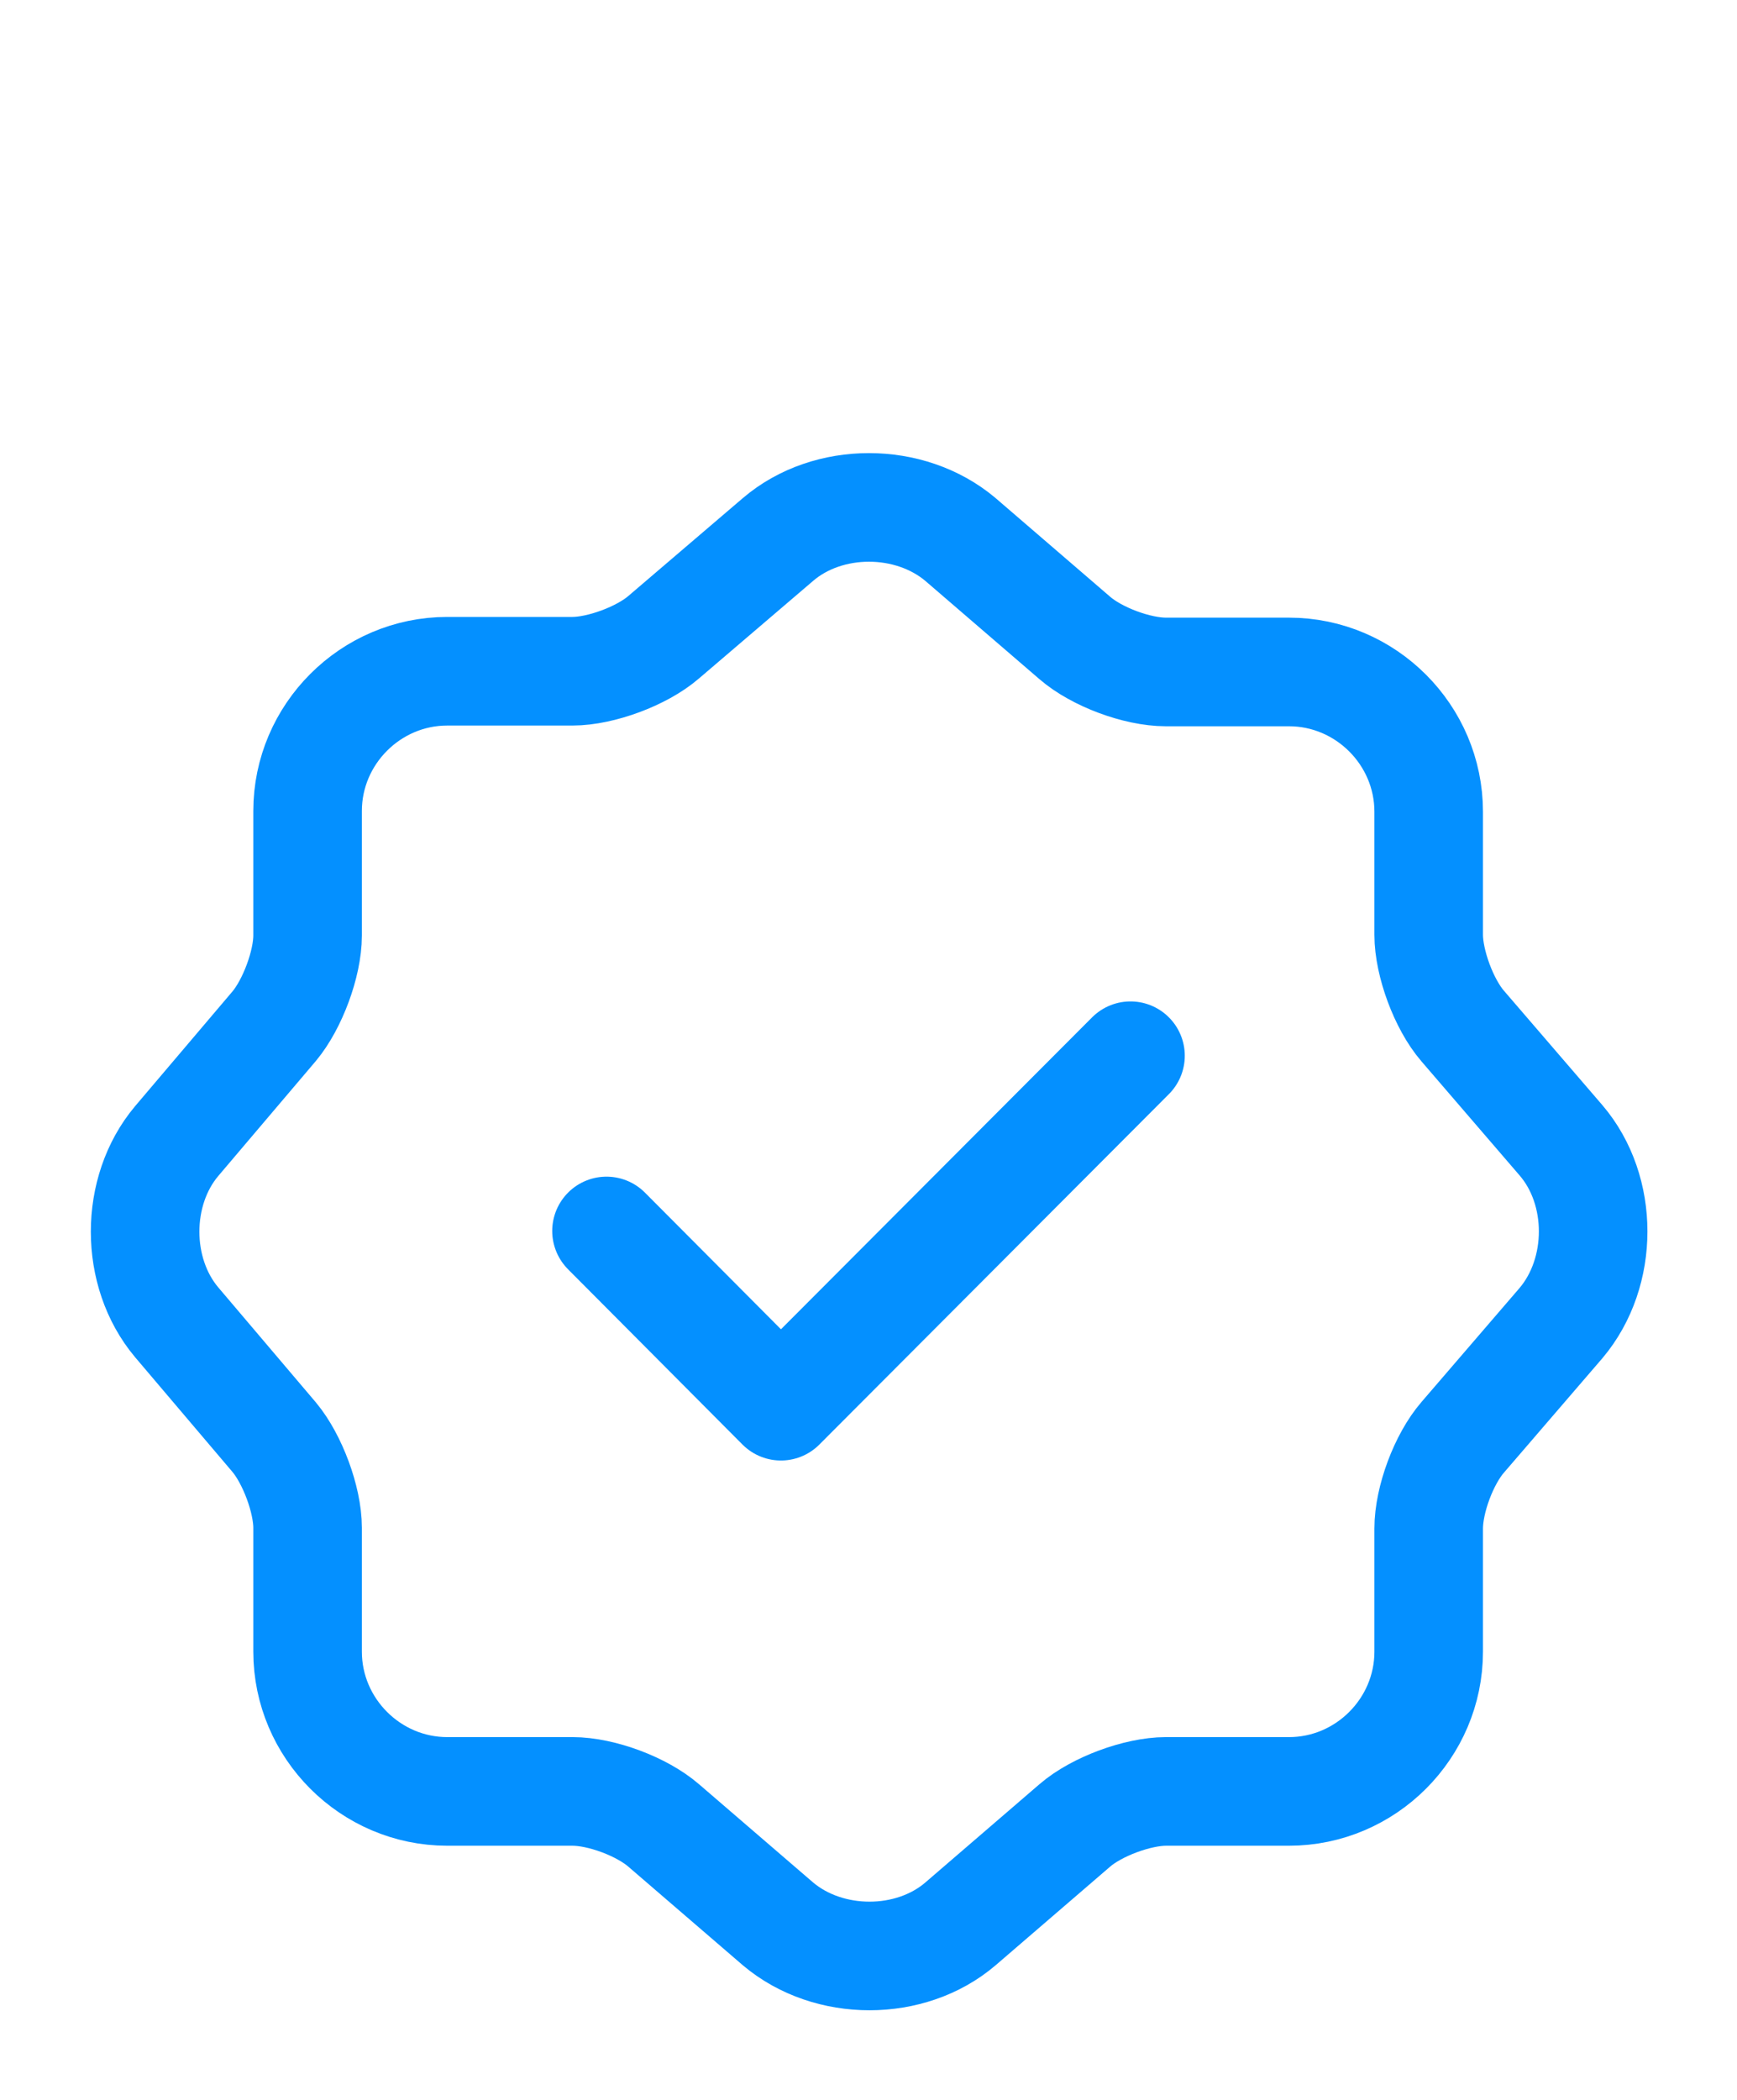
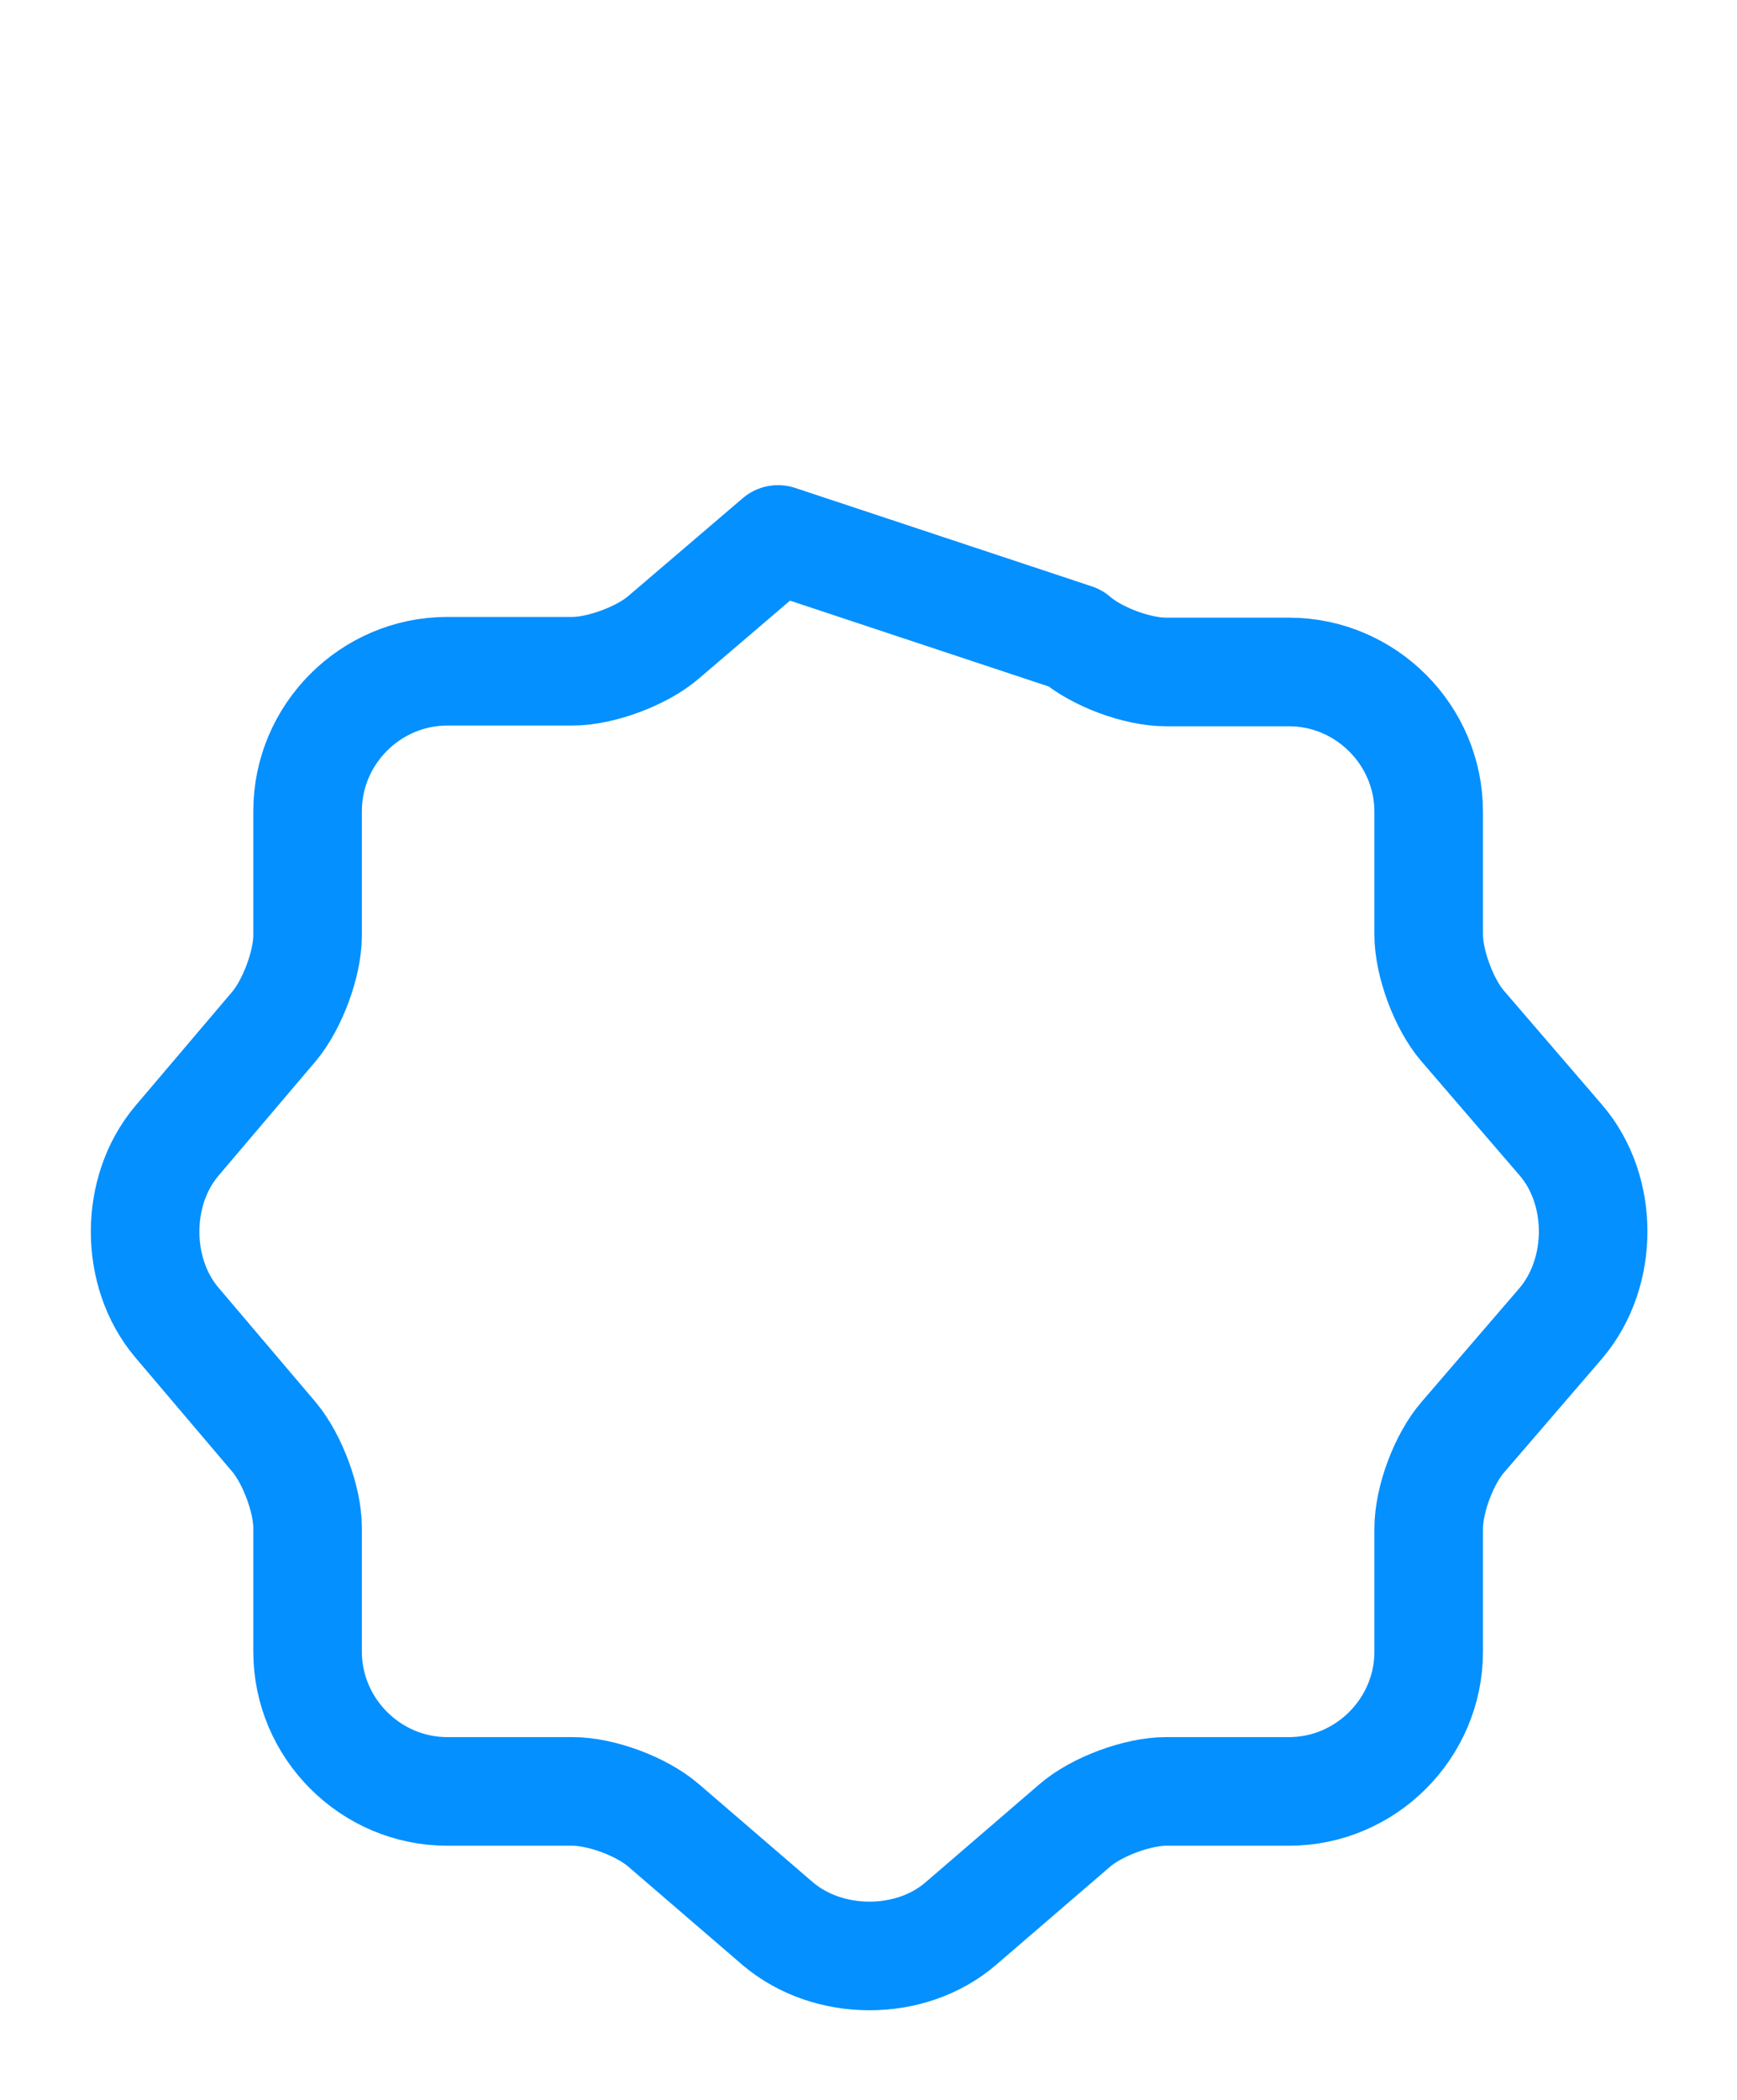
<svg xmlns="http://www.w3.org/2000/svg" width="24" height="29" viewBox="0 0 24 29" fill="none">
-   <path d="M8.38 17L10.79 19.42L15.62 14.58" stroke="#0490FF" stroke-width="1.5" stroke-linecap="round" stroke-linejoin="round" />
-   <path d="M10.75 7.45C11.44 6.86 12.57 6.86 13.27 7.45L14.85 8.81C15.15 9.07 15.71 9.28 16.11 9.28H17.81C18.87 9.28 19.74 10.15 19.74 11.21V12.91C19.74 13.3 19.95 13.87 20.21 14.17L21.57 15.75C22.16 16.44 22.16 17.57 21.57 18.27L20.21 19.85C19.95 20.15 19.74 20.71 19.74 21.11V22.81C19.74 23.87 18.87 24.74 17.81 24.74H16.11C15.72 24.74 15.15 24.95 14.85 25.21L13.27 26.57C12.58 27.16 11.45 27.16 10.75 26.57L9.17 25.21C8.87 24.95 8.31 24.74 7.91 24.74H6.18C5.12 24.74 4.25 23.87 4.25 22.81V21.1C4.25 20.71 4.04 20.15 3.79 19.85L2.44 18.26C1.86 17.57 1.86 16.45 2.44 15.76L3.79 14.17C4.04 13.87 4.25 13.31 4.25 12.92V11.2C4.25 10.14 5.12 9.27 6.18 9.27H7.91C8.3 9.27 8.87 9.06 9.17 8.8L10.75 7.45Z" stroke="#0490FF" stroke-width="1.5" stroke-linecap="round" stroke-linejoin="round" />
+   <path d="M10.75 7.45L14.85 8.81C15.15 9.07 15.71 9.28 16.11 9.28H17.81C18.87 9.28 19.74 10.15 19.74 11.21V12.91C19.74 13.3 19.95 13.87 20.21 14.17L21.57 15.75C22.16 16.44 22.16 17.57 21.57 18.27L20.21 19.85C19.95 20.15 19.74 20.71 19.74 21.11V22.81C19.74 23.87 18.87 24.74 17.81 24.74H16.11C15.72 24.74 15.15 24.95 14.85 25.21L13.27 26.57C12.58 27.16 11.45 27.16 10.75 26.57L9.17 25.21C8.87 24.95 8.31 24.74 7.91 24.74H6.18C5.12 24.74 4.25 23.87 4.25 22.81V21.1C4.25 20.71 4.04 20.15 3.79 19.85L2.44 18.26C1.86 17.57 1.86 16.45 2.44 15.76L3.79 14.17C4.04 13.87 4.25 13.31 4.25 12.92V11.2C4.25 10.14 5.12 9.27 6.18 9.27H7.91C8.3 9.27 8.87 9.06 9.17 8.8L10.75 7.45Z" stroke="#0490FF" stroke-width="1.5" stroke-linecap="round" stroke-linejoin="round" />
</svg>